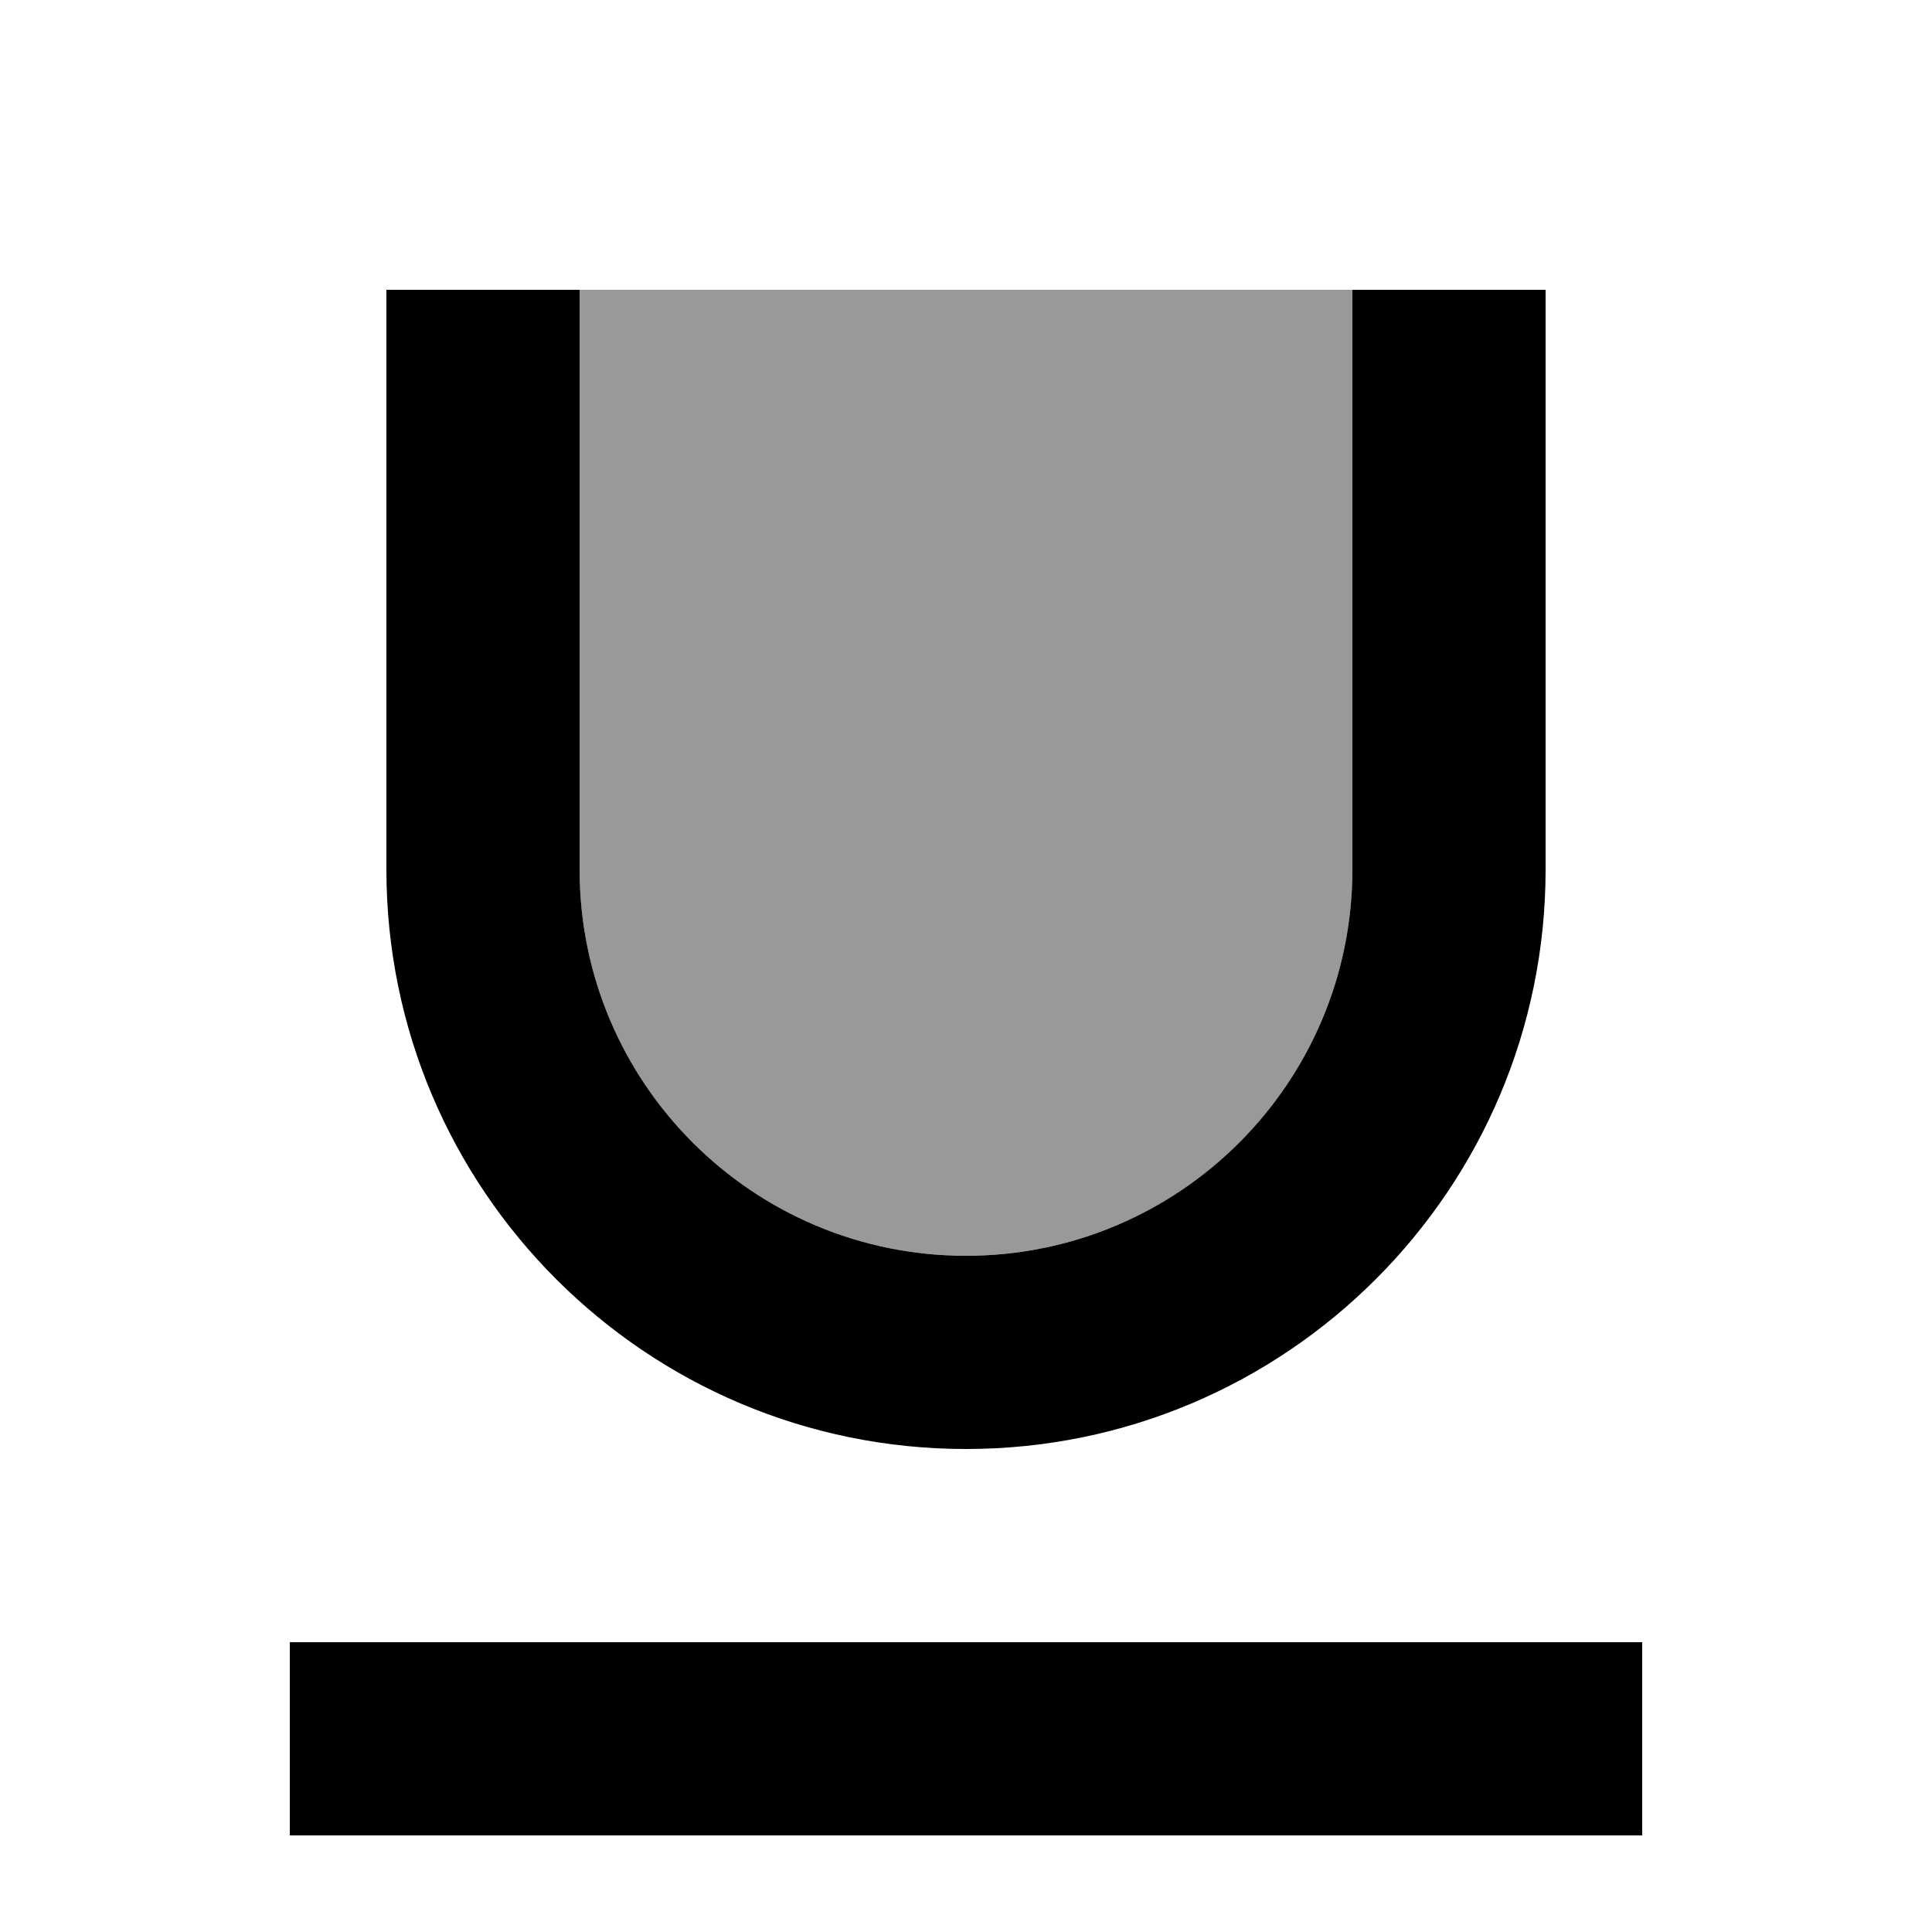
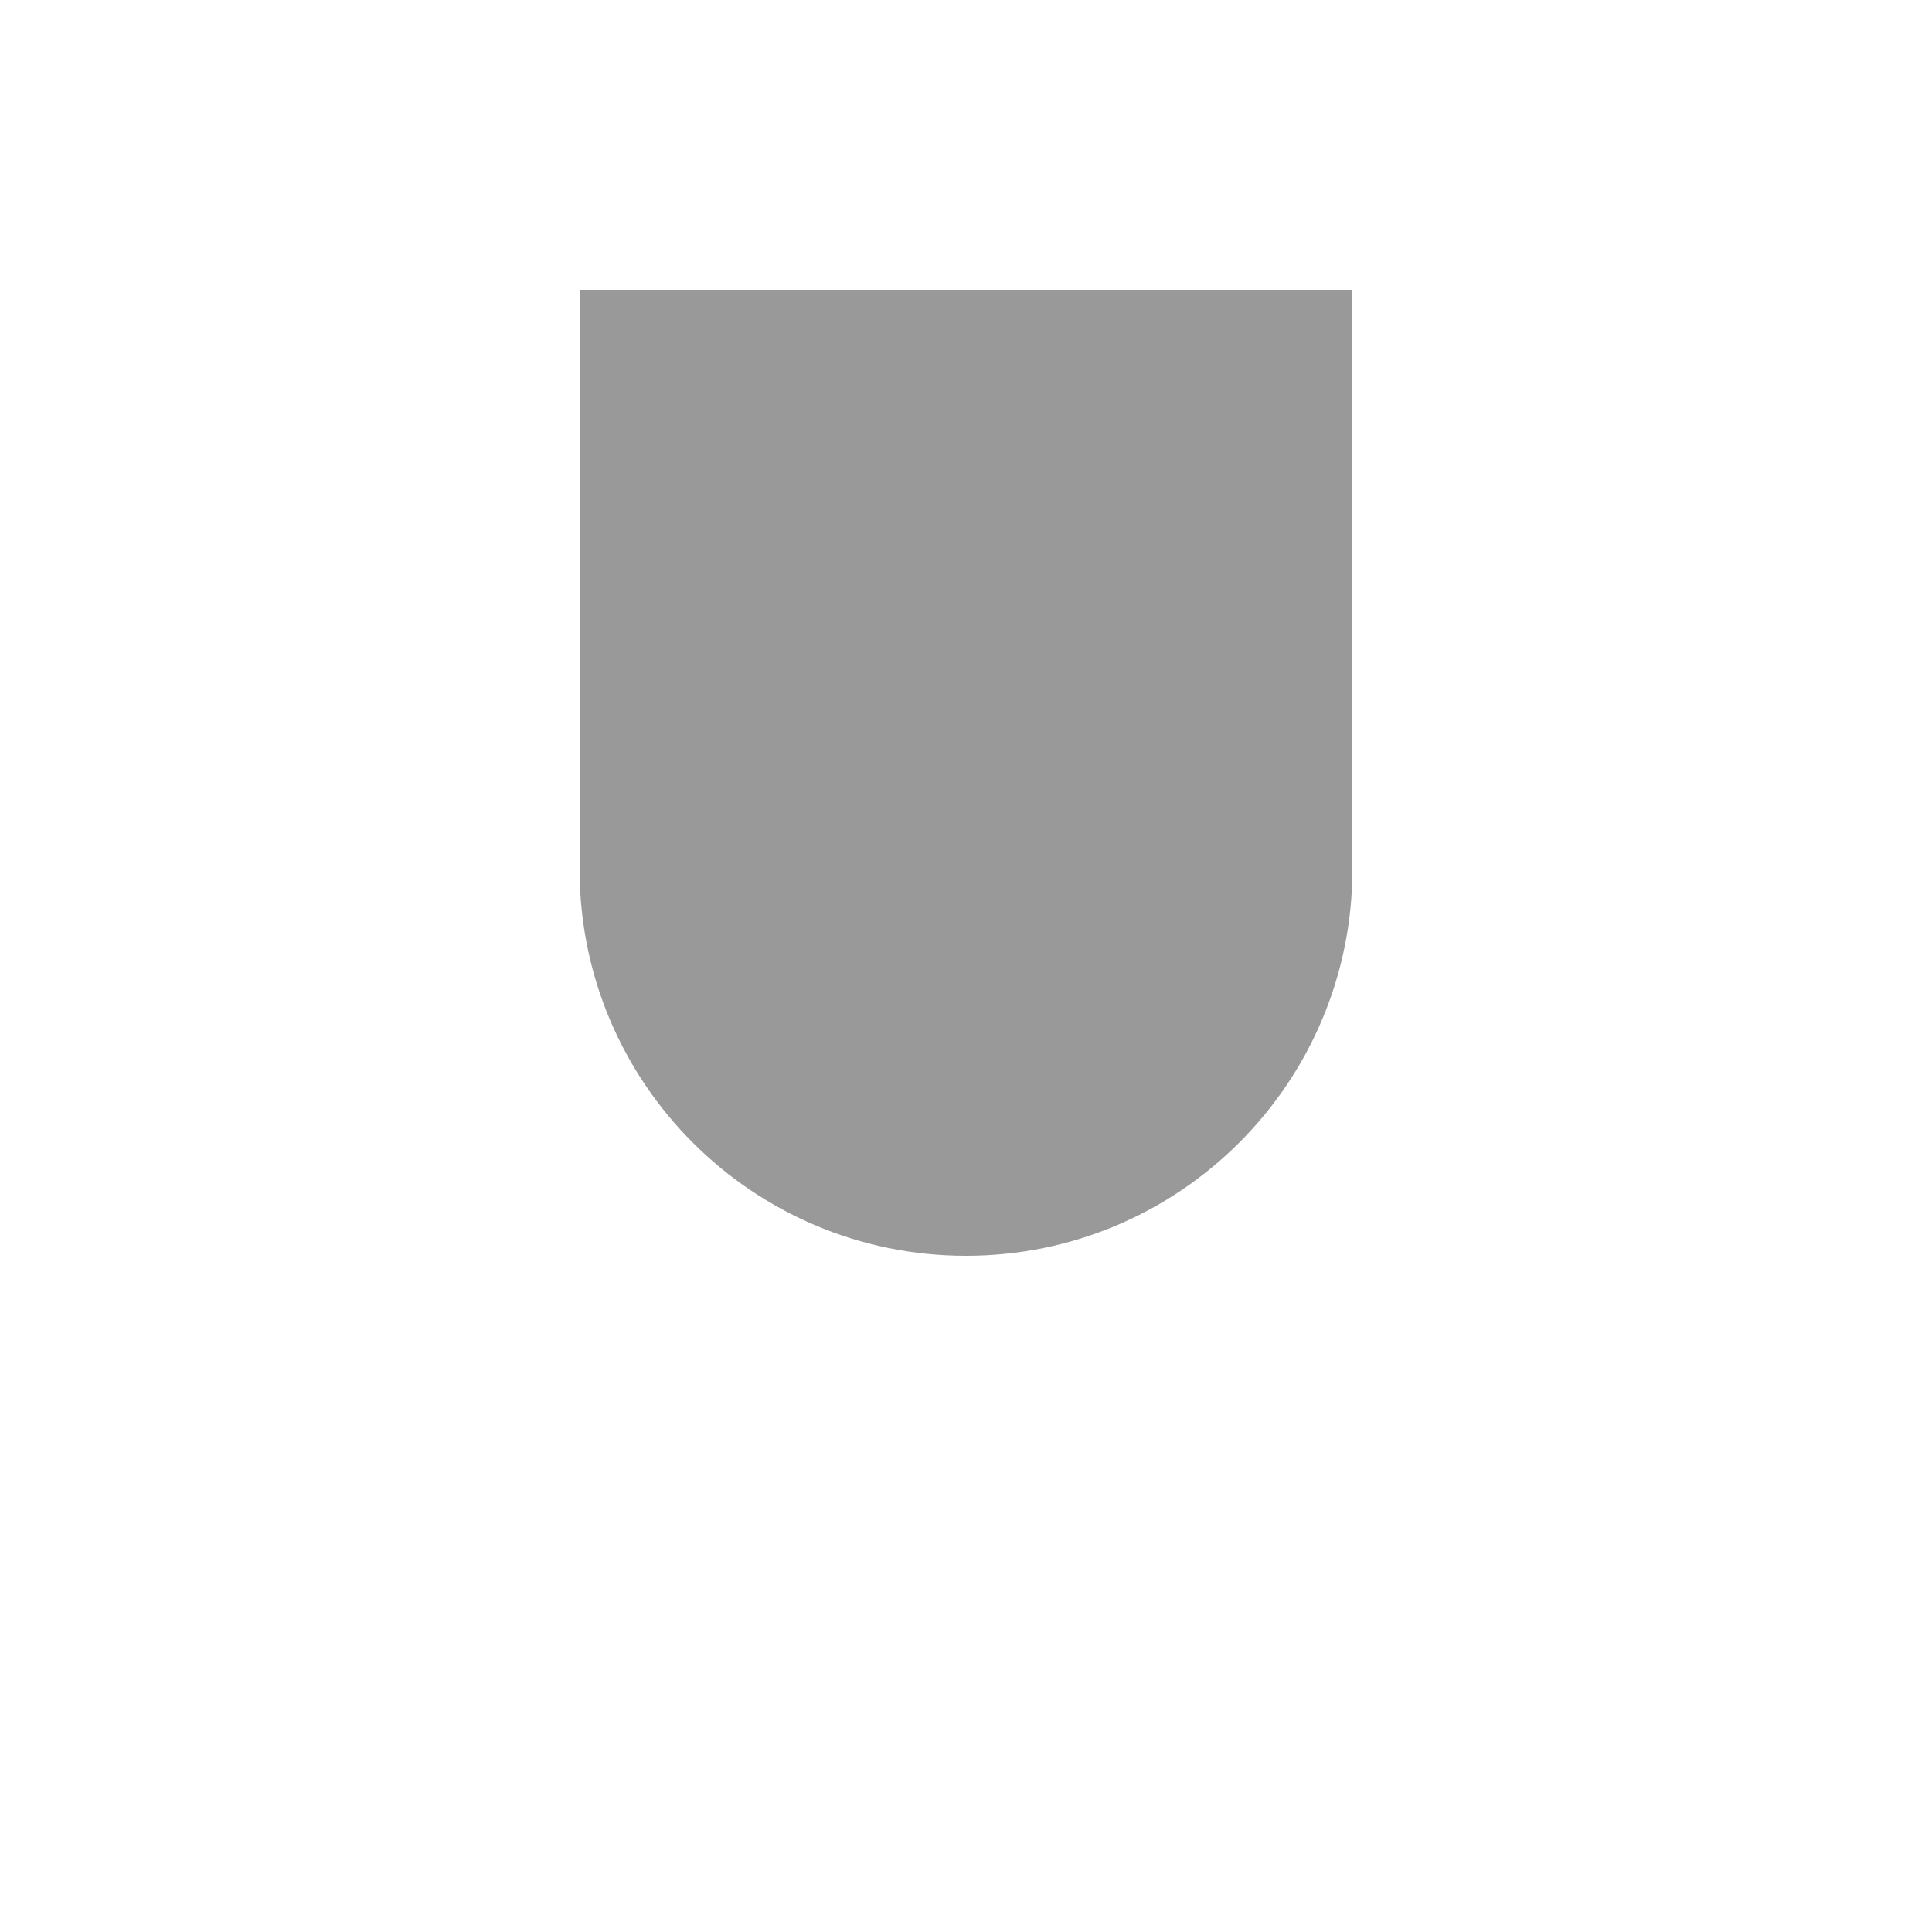
<svg xmlns="http://www.w3.org/2000/svg" viewBox="0 0 640 640">
  <path opacity=".4" fill="currentColor" d="M192 96L448 96L448 288C448 358.7 390.7 416 320 416C249.3 416 192 358.7 192 288L192 96z" />
-   <path fill="currentColor" d="M544 544L96 544L96 608L544 608L544 544zM448 288C448 358.7 390.7 416 320 416C249.3 416 192 358.7 192 288L192 96L128 96L128 288C128 394 214 480 320 480C426 480 512 394 512 288L512 96L448 96L448 288z" />
</svg>